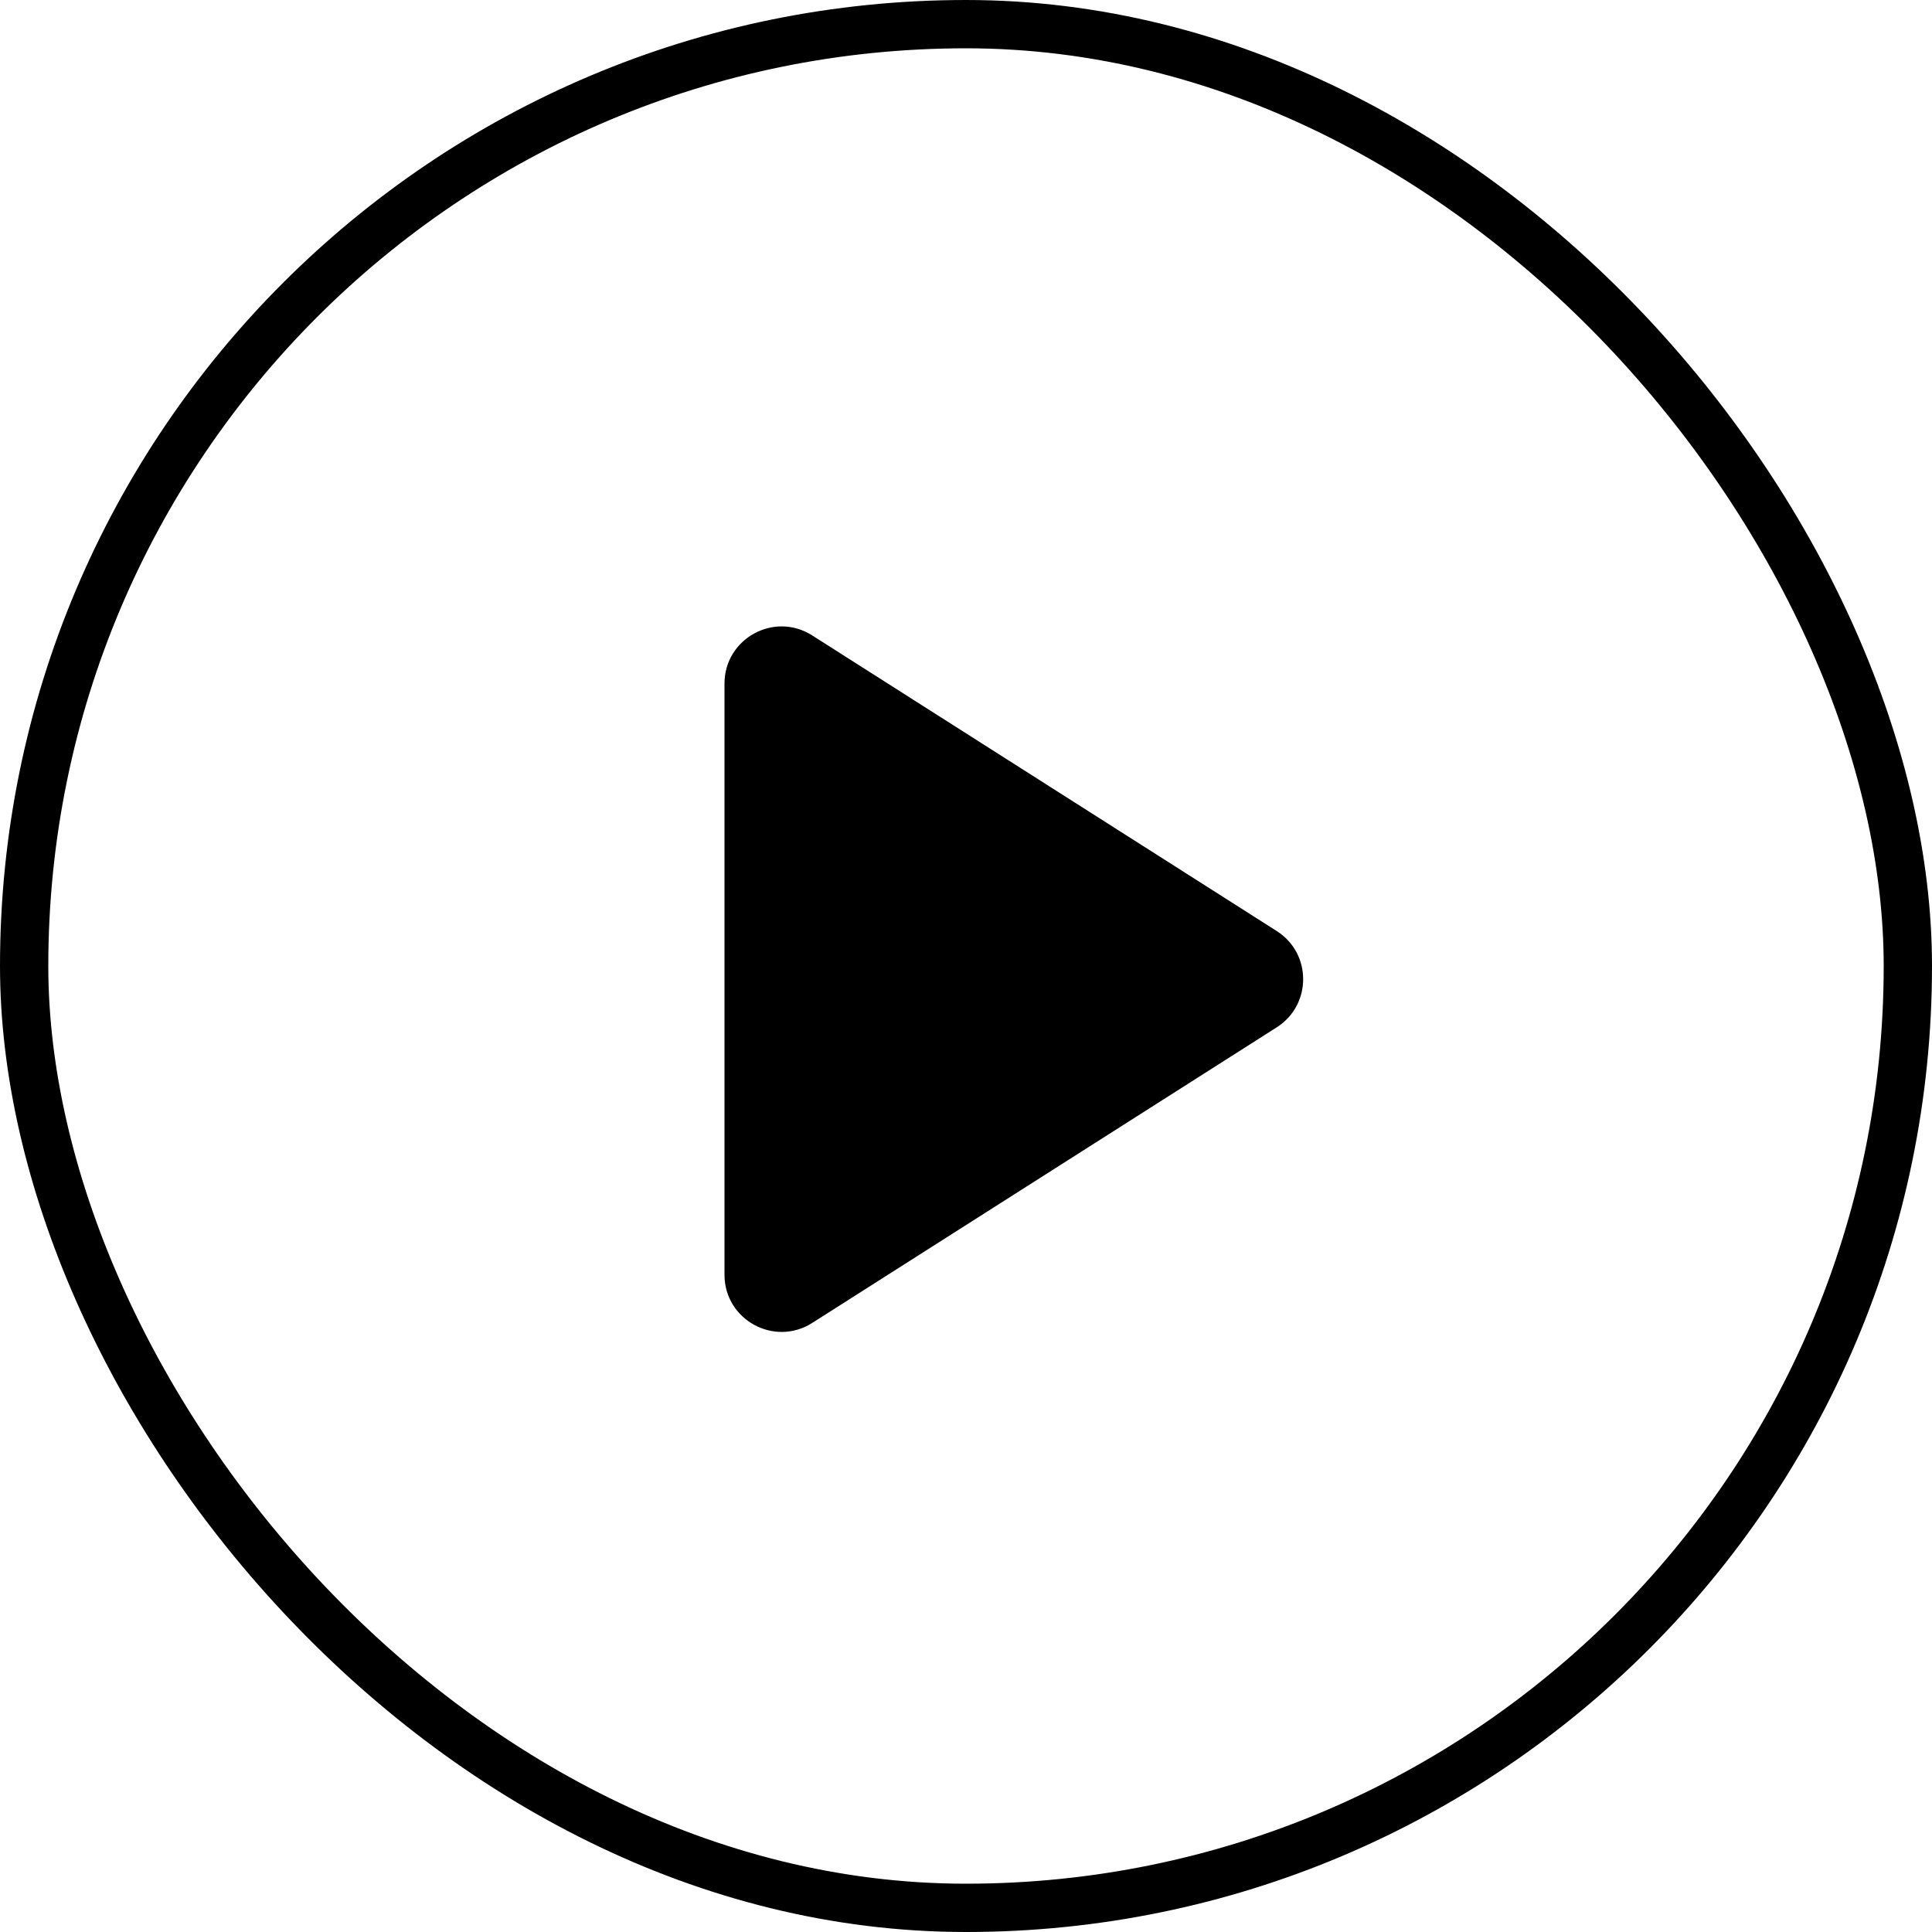
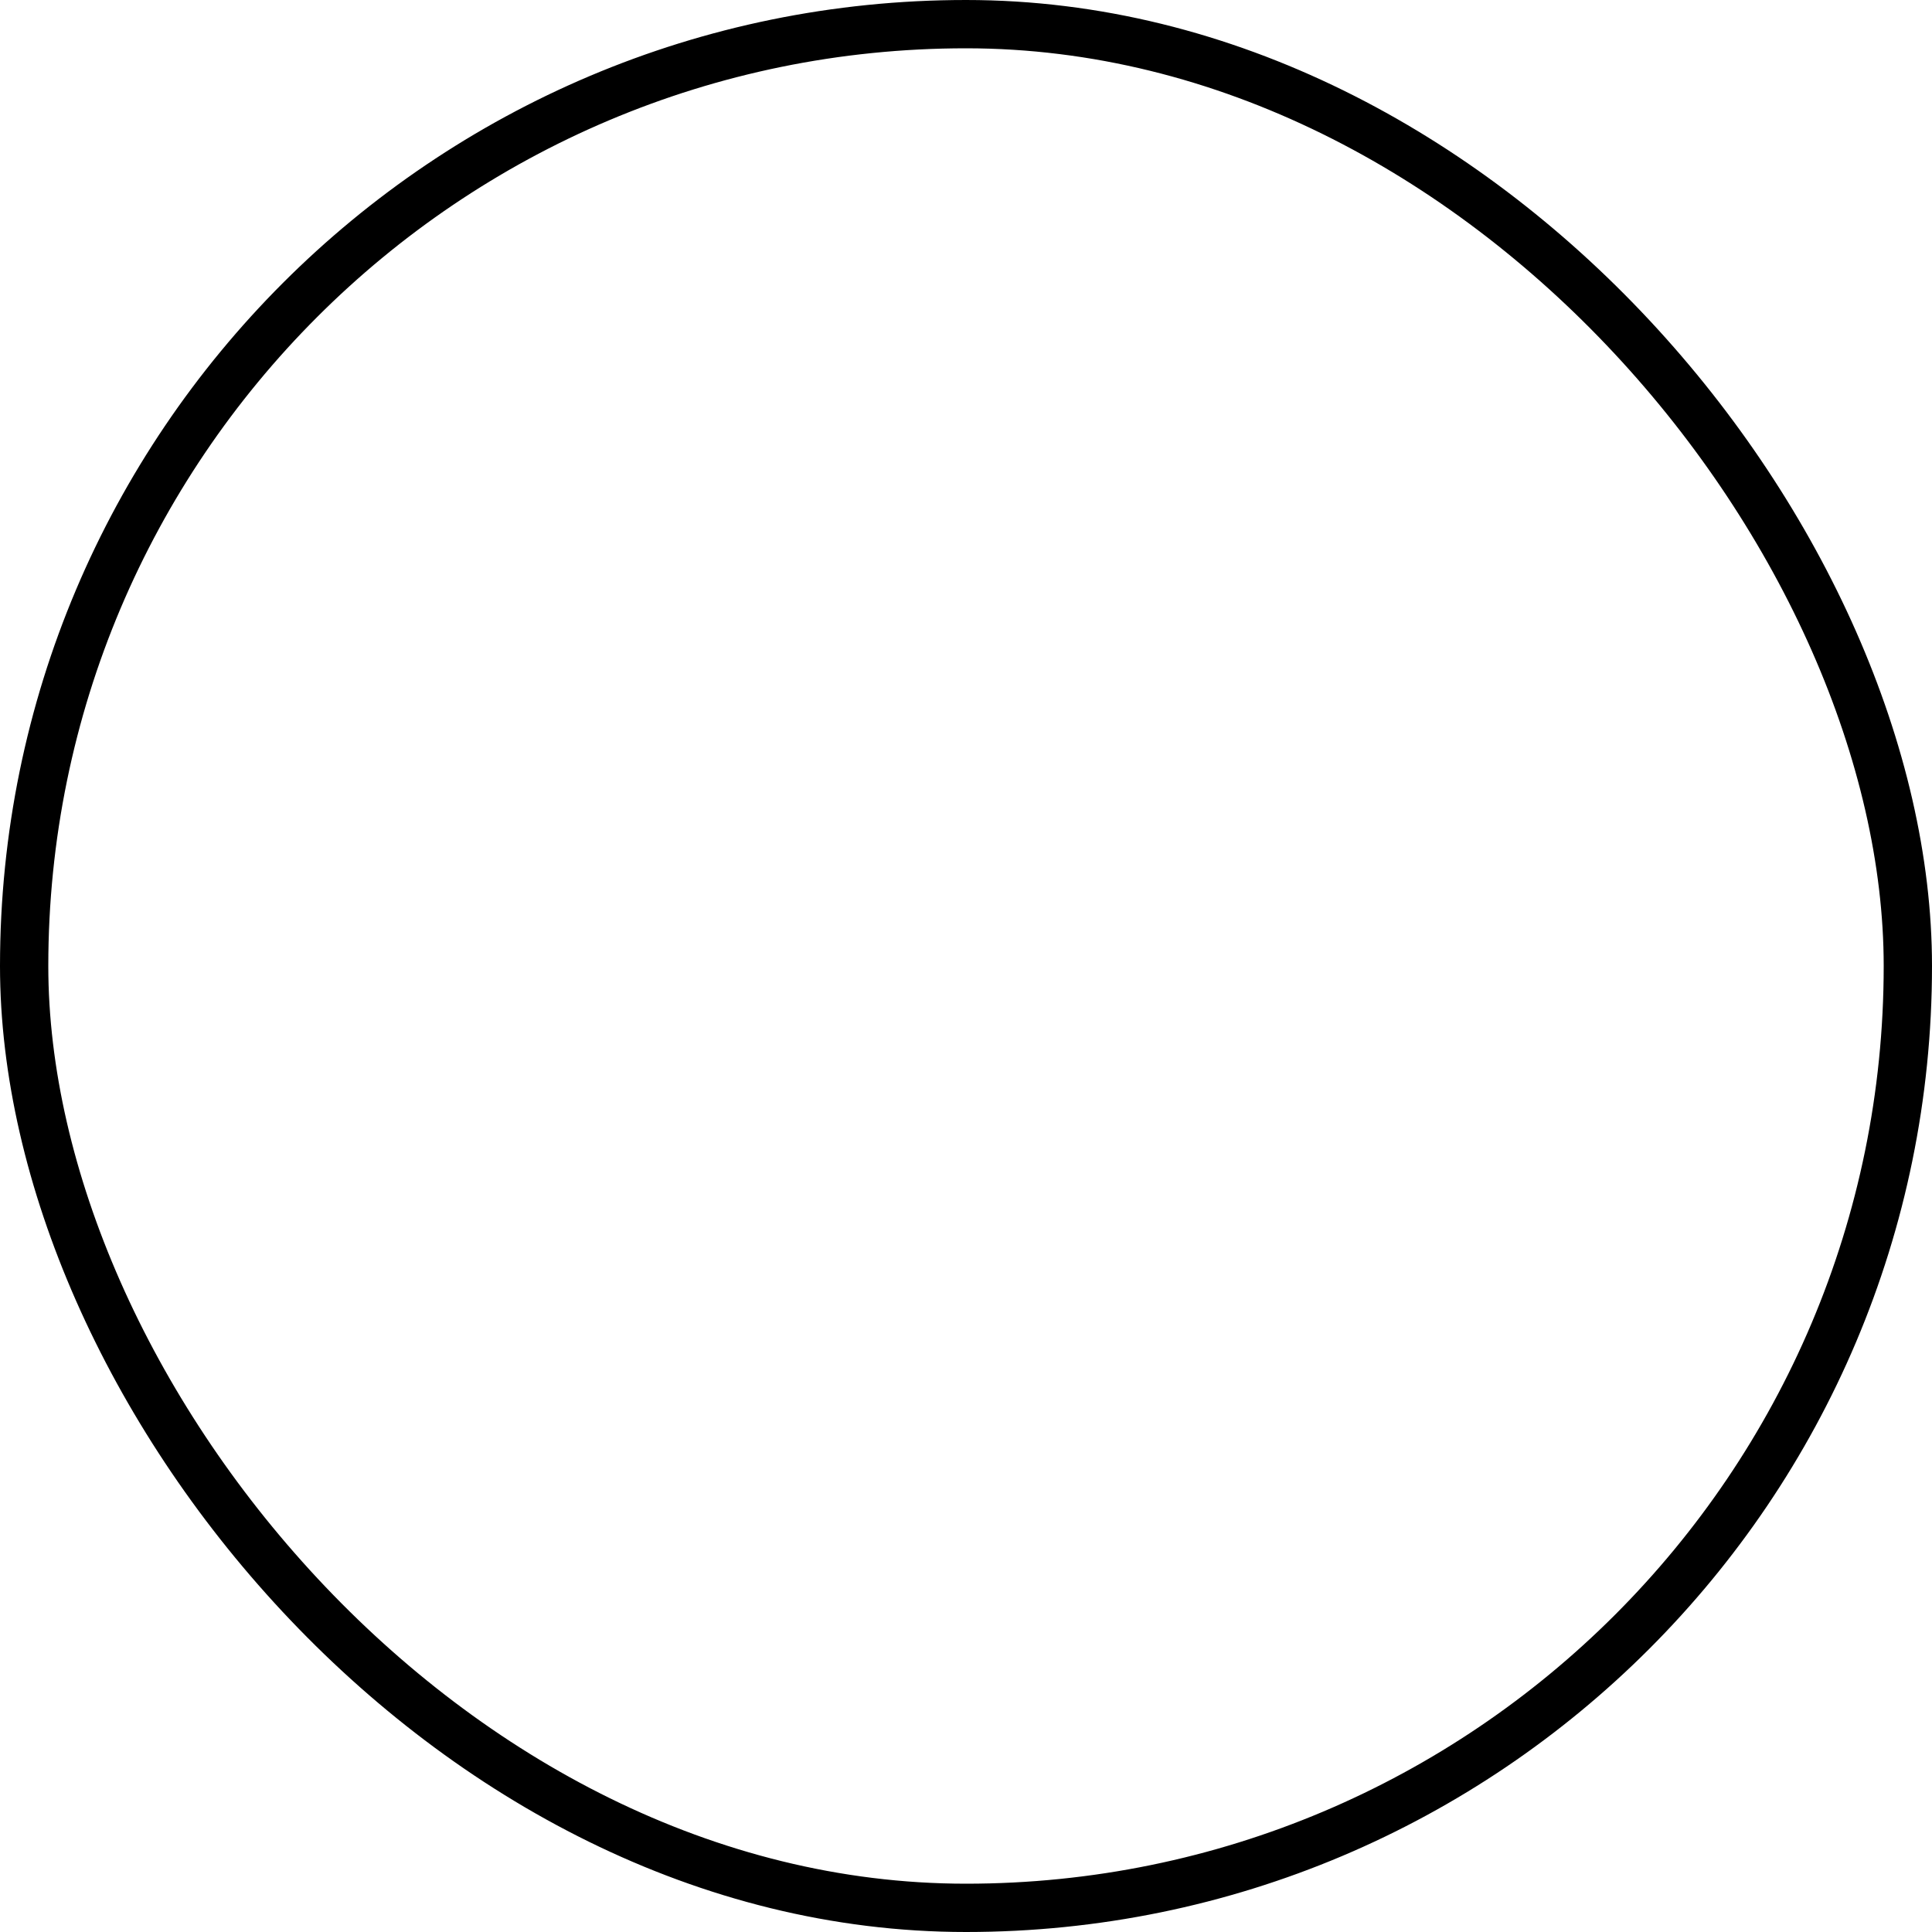
<svg xmlns="http://www.w3.org/2000/svg" width="40" height="40" viewBox="0 0 40 40" fill="none">
  <rect x="0.5" y="0.5" width="39" height="39" rx="19.5" stroke="black" />
  <g clipPath="url(#clip0_368_806)">
-     <path d="M16.816 13.156C16.029 12.655 15 13.22 15 14.153V26.393C15 27.325 16.029 27.89 16.816 27.39L26.433 21.27C27.163 20.805 27.163 19.74 26.433 19.276L16.816 13.156Z" fill="black" />
-   </g>
+     </g>
  <defs>
    <clipPath id="clip0_368_806">
-       <rect width="24" height="24" fill="black" transform="translate(8 8)" />
-     </clipPath>
+       </clipPath>
  </defs>
</svg>